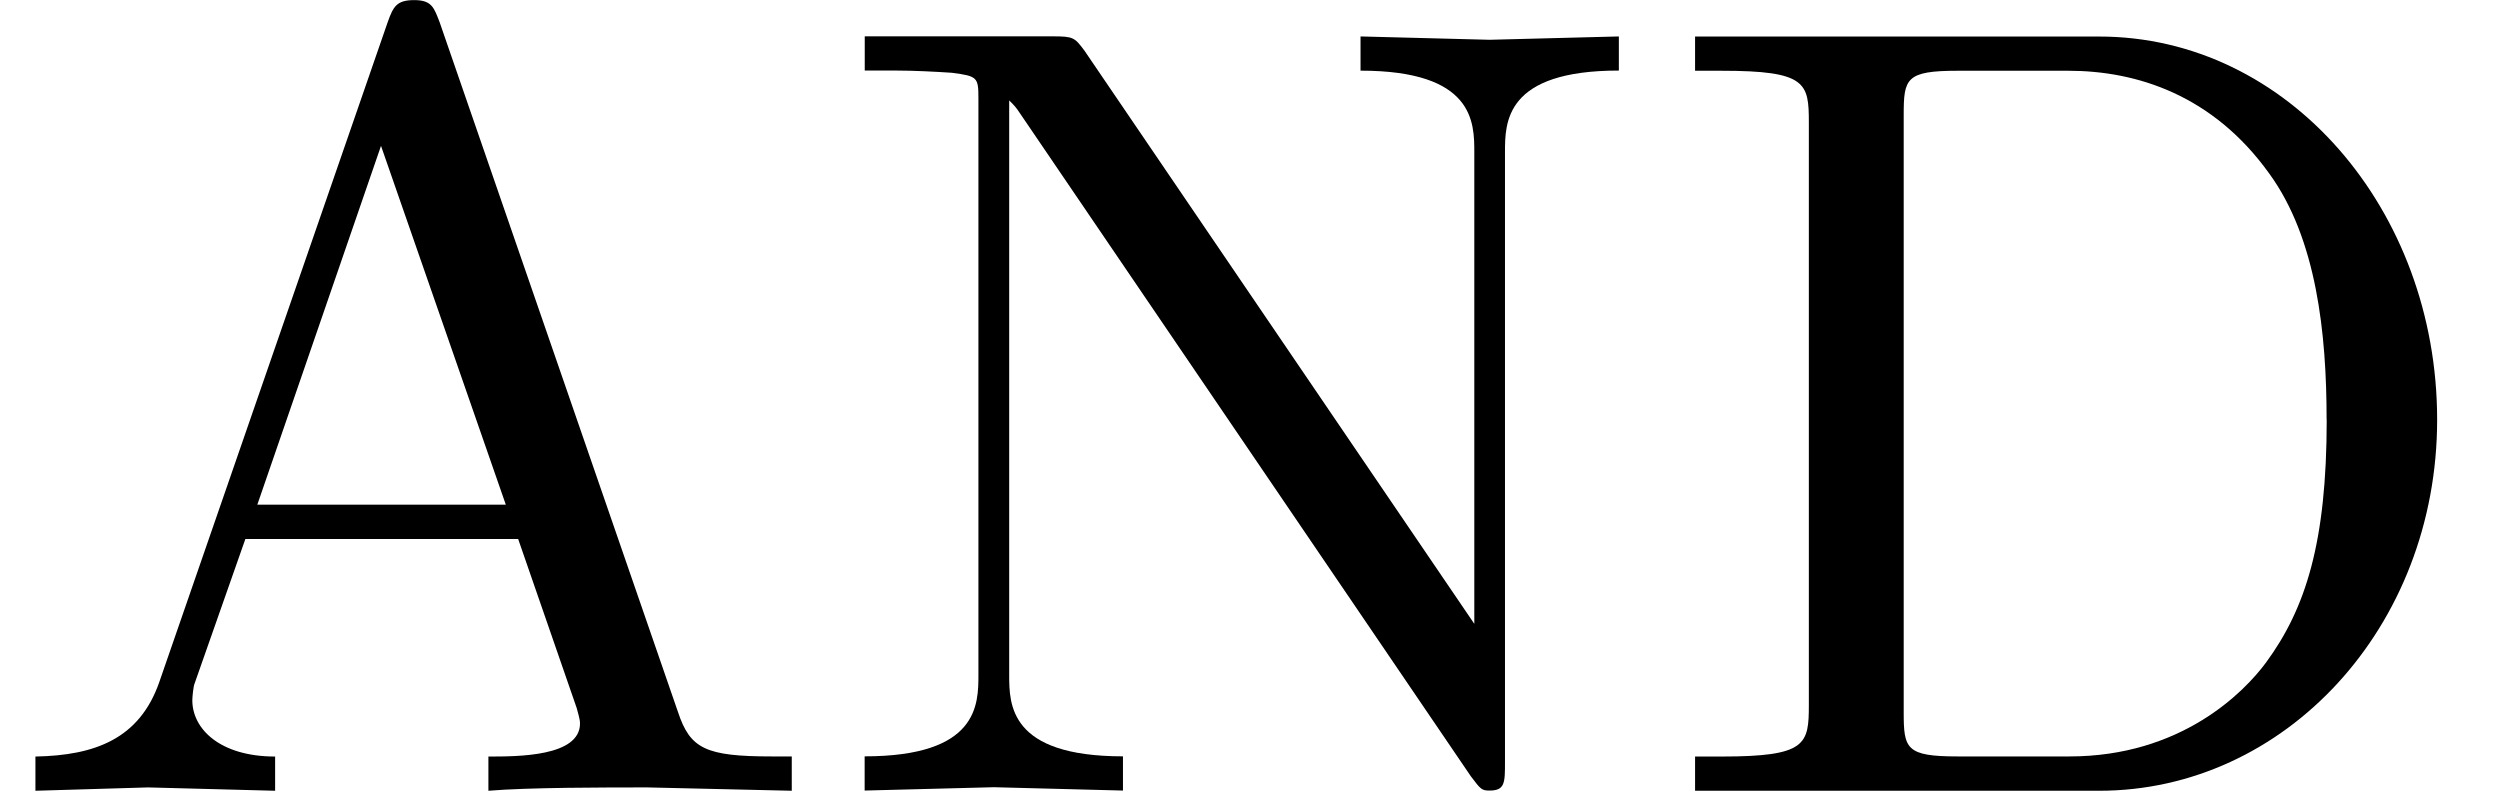
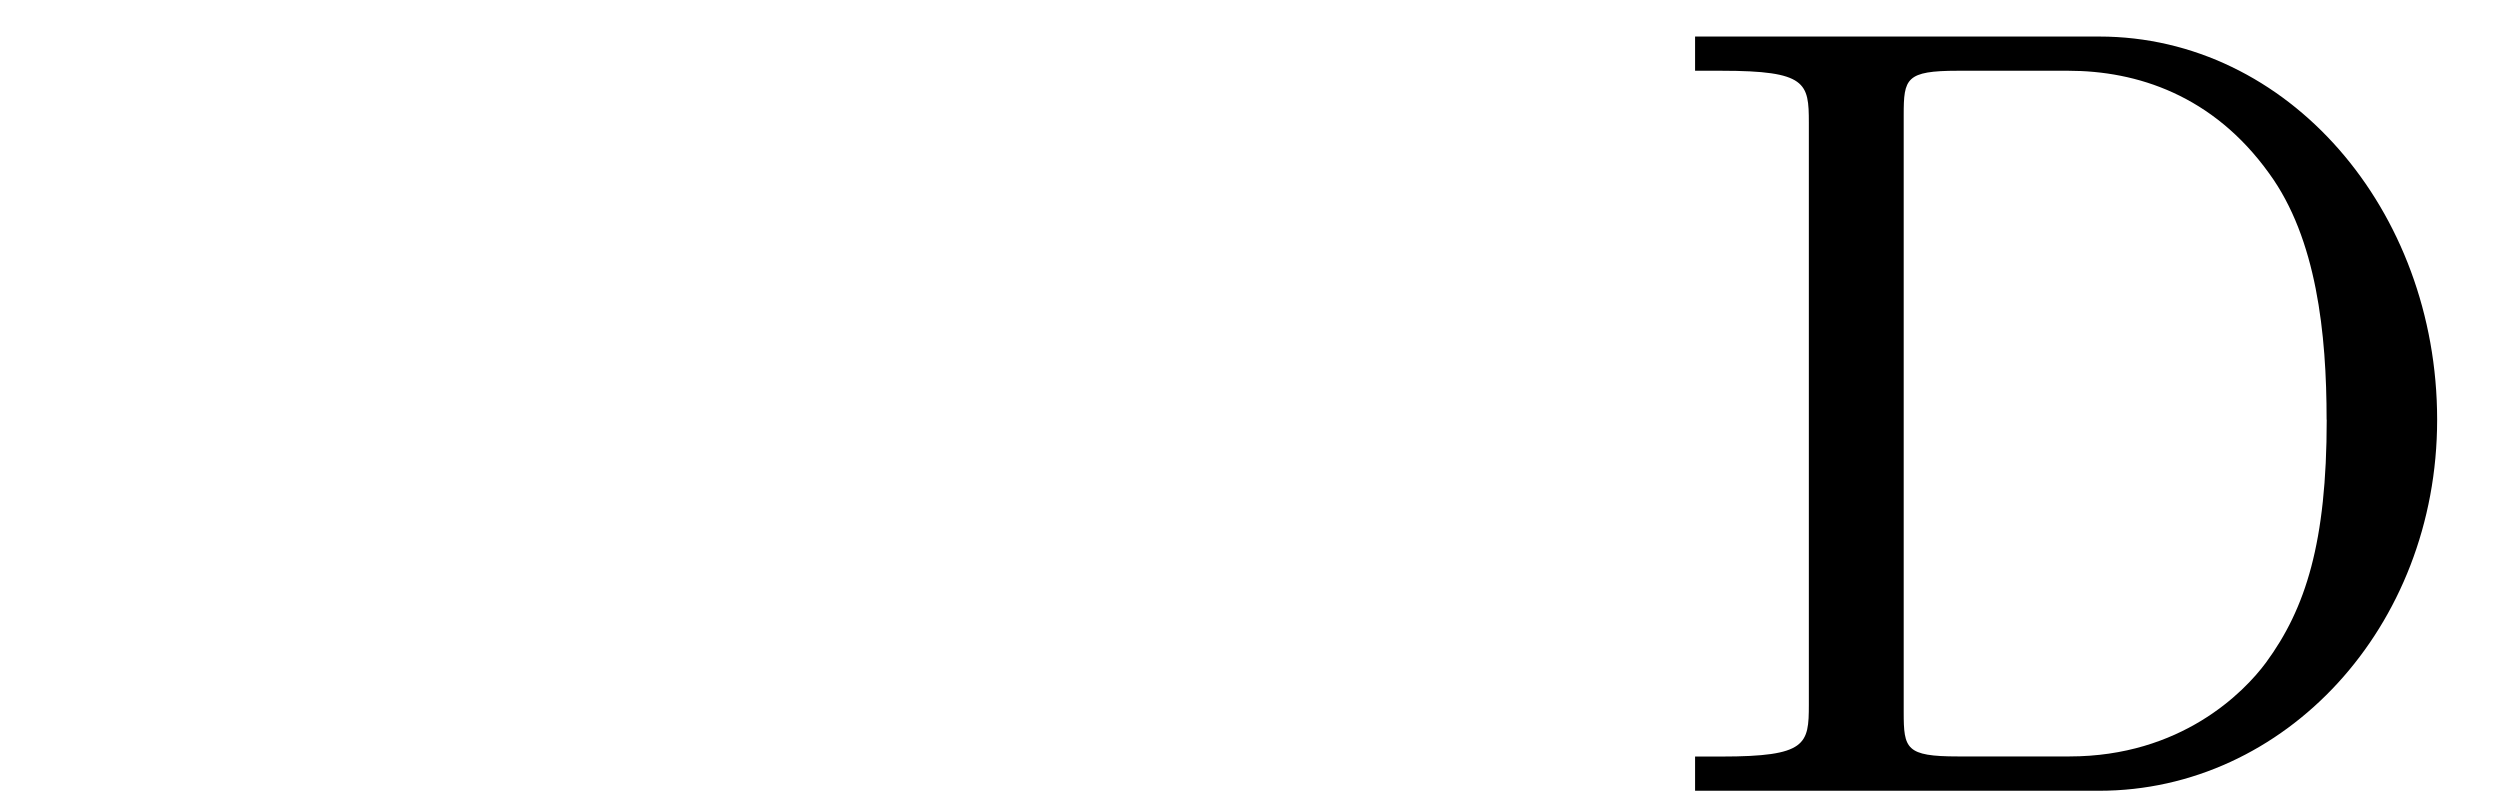
<svg xmlns="http://www.w3.org/2000/svg" xmlns:xlink="http://www.w3.org/1999/xlink" version="1.1" width="24.698pt" height="7.811pt" viewBox="0 -7.811 24.698 7.811">
  <defs>
-     <path id="g25-27" d="m7.822 0v-.338h-.196c-.655 0-.807-.076-.927-.436l-2.356-6.818c-.055-.142-.076-.218-.251-.218s-.207 .065-.262 .218l-2.258 6.524c-.196 .556-.633 .72-1.222 .731v.338l1.113-.033l1.255 .033v-.338c-.545 0-.818-.273-.818-.556c0-.033 .011-.142 .022-.164l.502-1.429h2.695l.578 1.669c.011 .044 .033 .109 .033 .153c0 .327-.611 .327-.905 .327v.338c.393-.033 1.156-.033 1.571-.033l1.429 .033zm-2.825-2.825h-2.455l1.222-3.545l1.233 3.545z" />
    <path id="g25-46" d="m7.713-3.665c0-2.073-1.473-3.785-3.338-3.785h-3.993v.338h.262c.84 0 .862 .12 .862 .513v5.749c0 .393-.022 .513-.862 .513h-.262v.338h3.993c1.833 0 3.338-1.615 3.338-3.665zm-1.091 0c0 1.211-.207 1.865-.6 2.4c-.218 .295-.84 .927-1.942 .927h-1.102c-.513 0-.535-.076-.535-.436v-5.902c0-.36 .022-.436 .535-.436h1.091c.676 0 1.429 .24 1.985 1.015c.469 .644 .567 1.582 .567 2.433z" />
-     <path id="g25-76" d="m7.811-7.113v-.338l-1.276 .033l-1.276-.033v.338c1.124 0 1.124 .513 1.124 .807v4.658l-3.851-5.662c-.098-.131-.109-.142-.316-.142h-1.855v.338h.316c.164 0 .382 .011 .545 .022c.251 .033 .262 .044 .262 .251v5.695c0 .295 0 .807-1.124 .807v.338l1.276-.033l1.276 .033v-.338c-1.124 0-1.124-.513-1.124-.807v-5.673c.055 .055 .065 .065 .109 .131l4.451 6.545c.098 .131 .109 .142 .185 .142c.153 0 .153-.076 .153-.284v-6.022c0-.295 0-.807 1.124-.807z" />
  </defs>
  <g id="page331">
    <use x="0" y="0" xlink:href="#g25-27" />
    <use x="8.182" y="0" xlink:href="#g25-76" />
    <use x="16.364" y="0" xlink:href="#g25-46" />
  </g>
</svg>